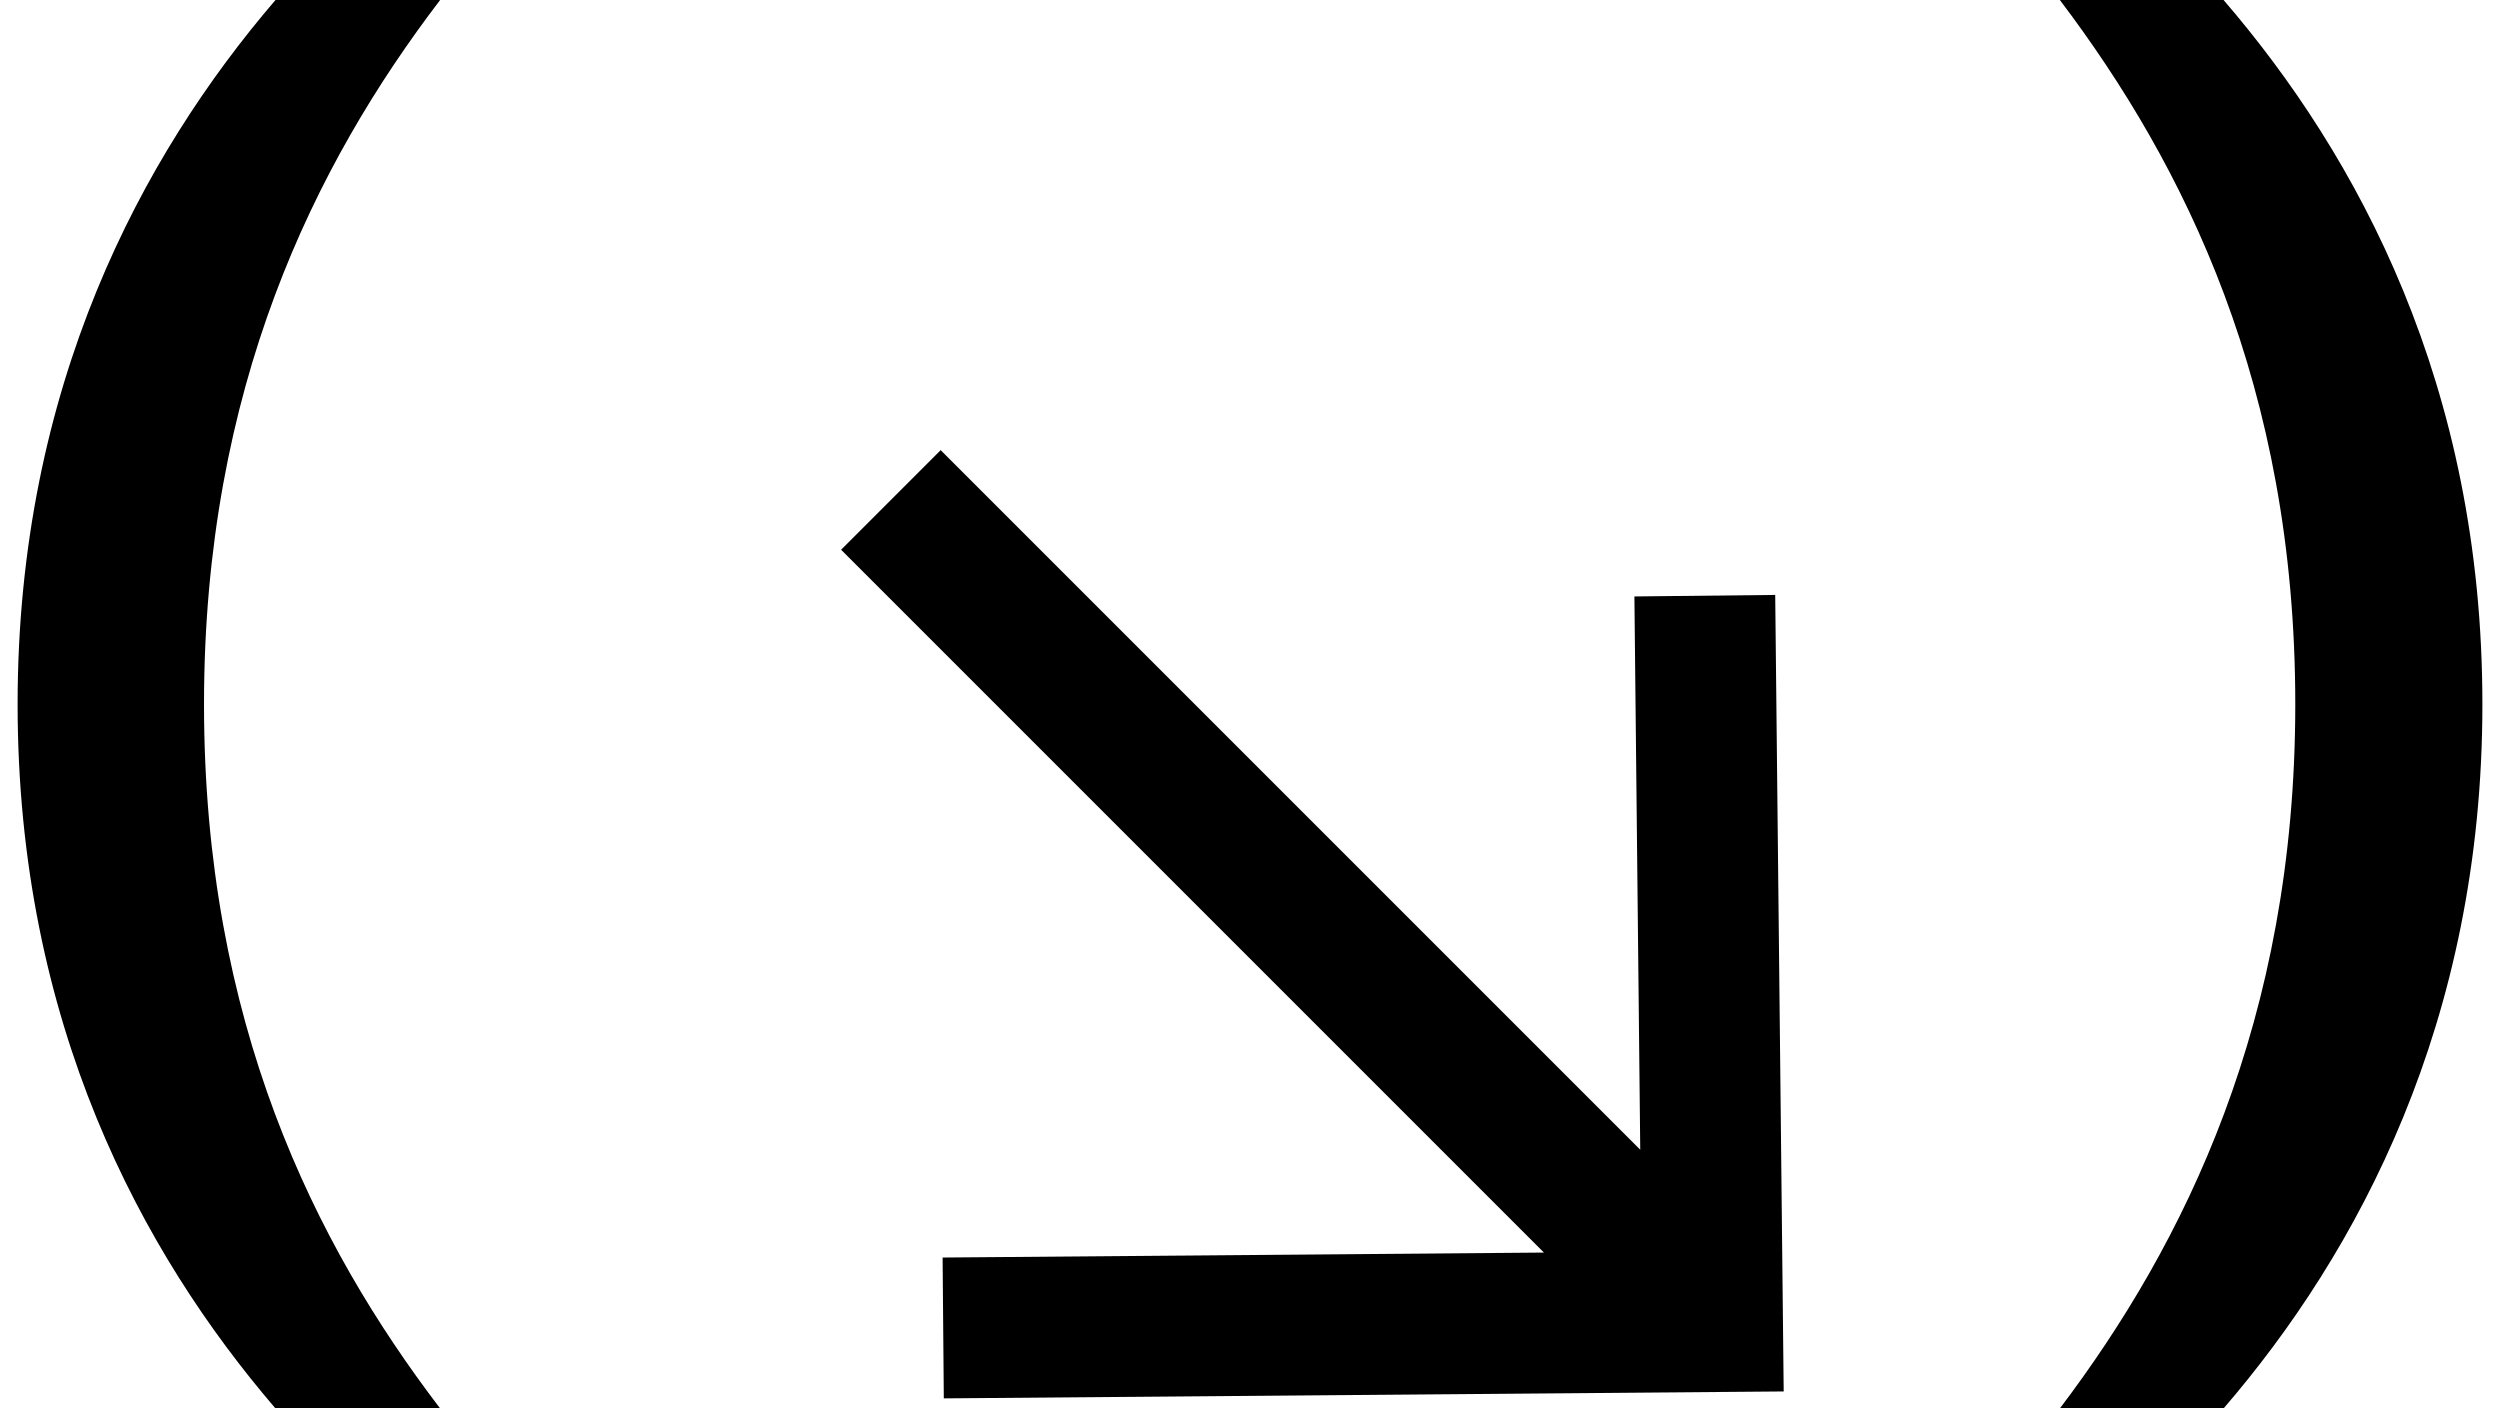
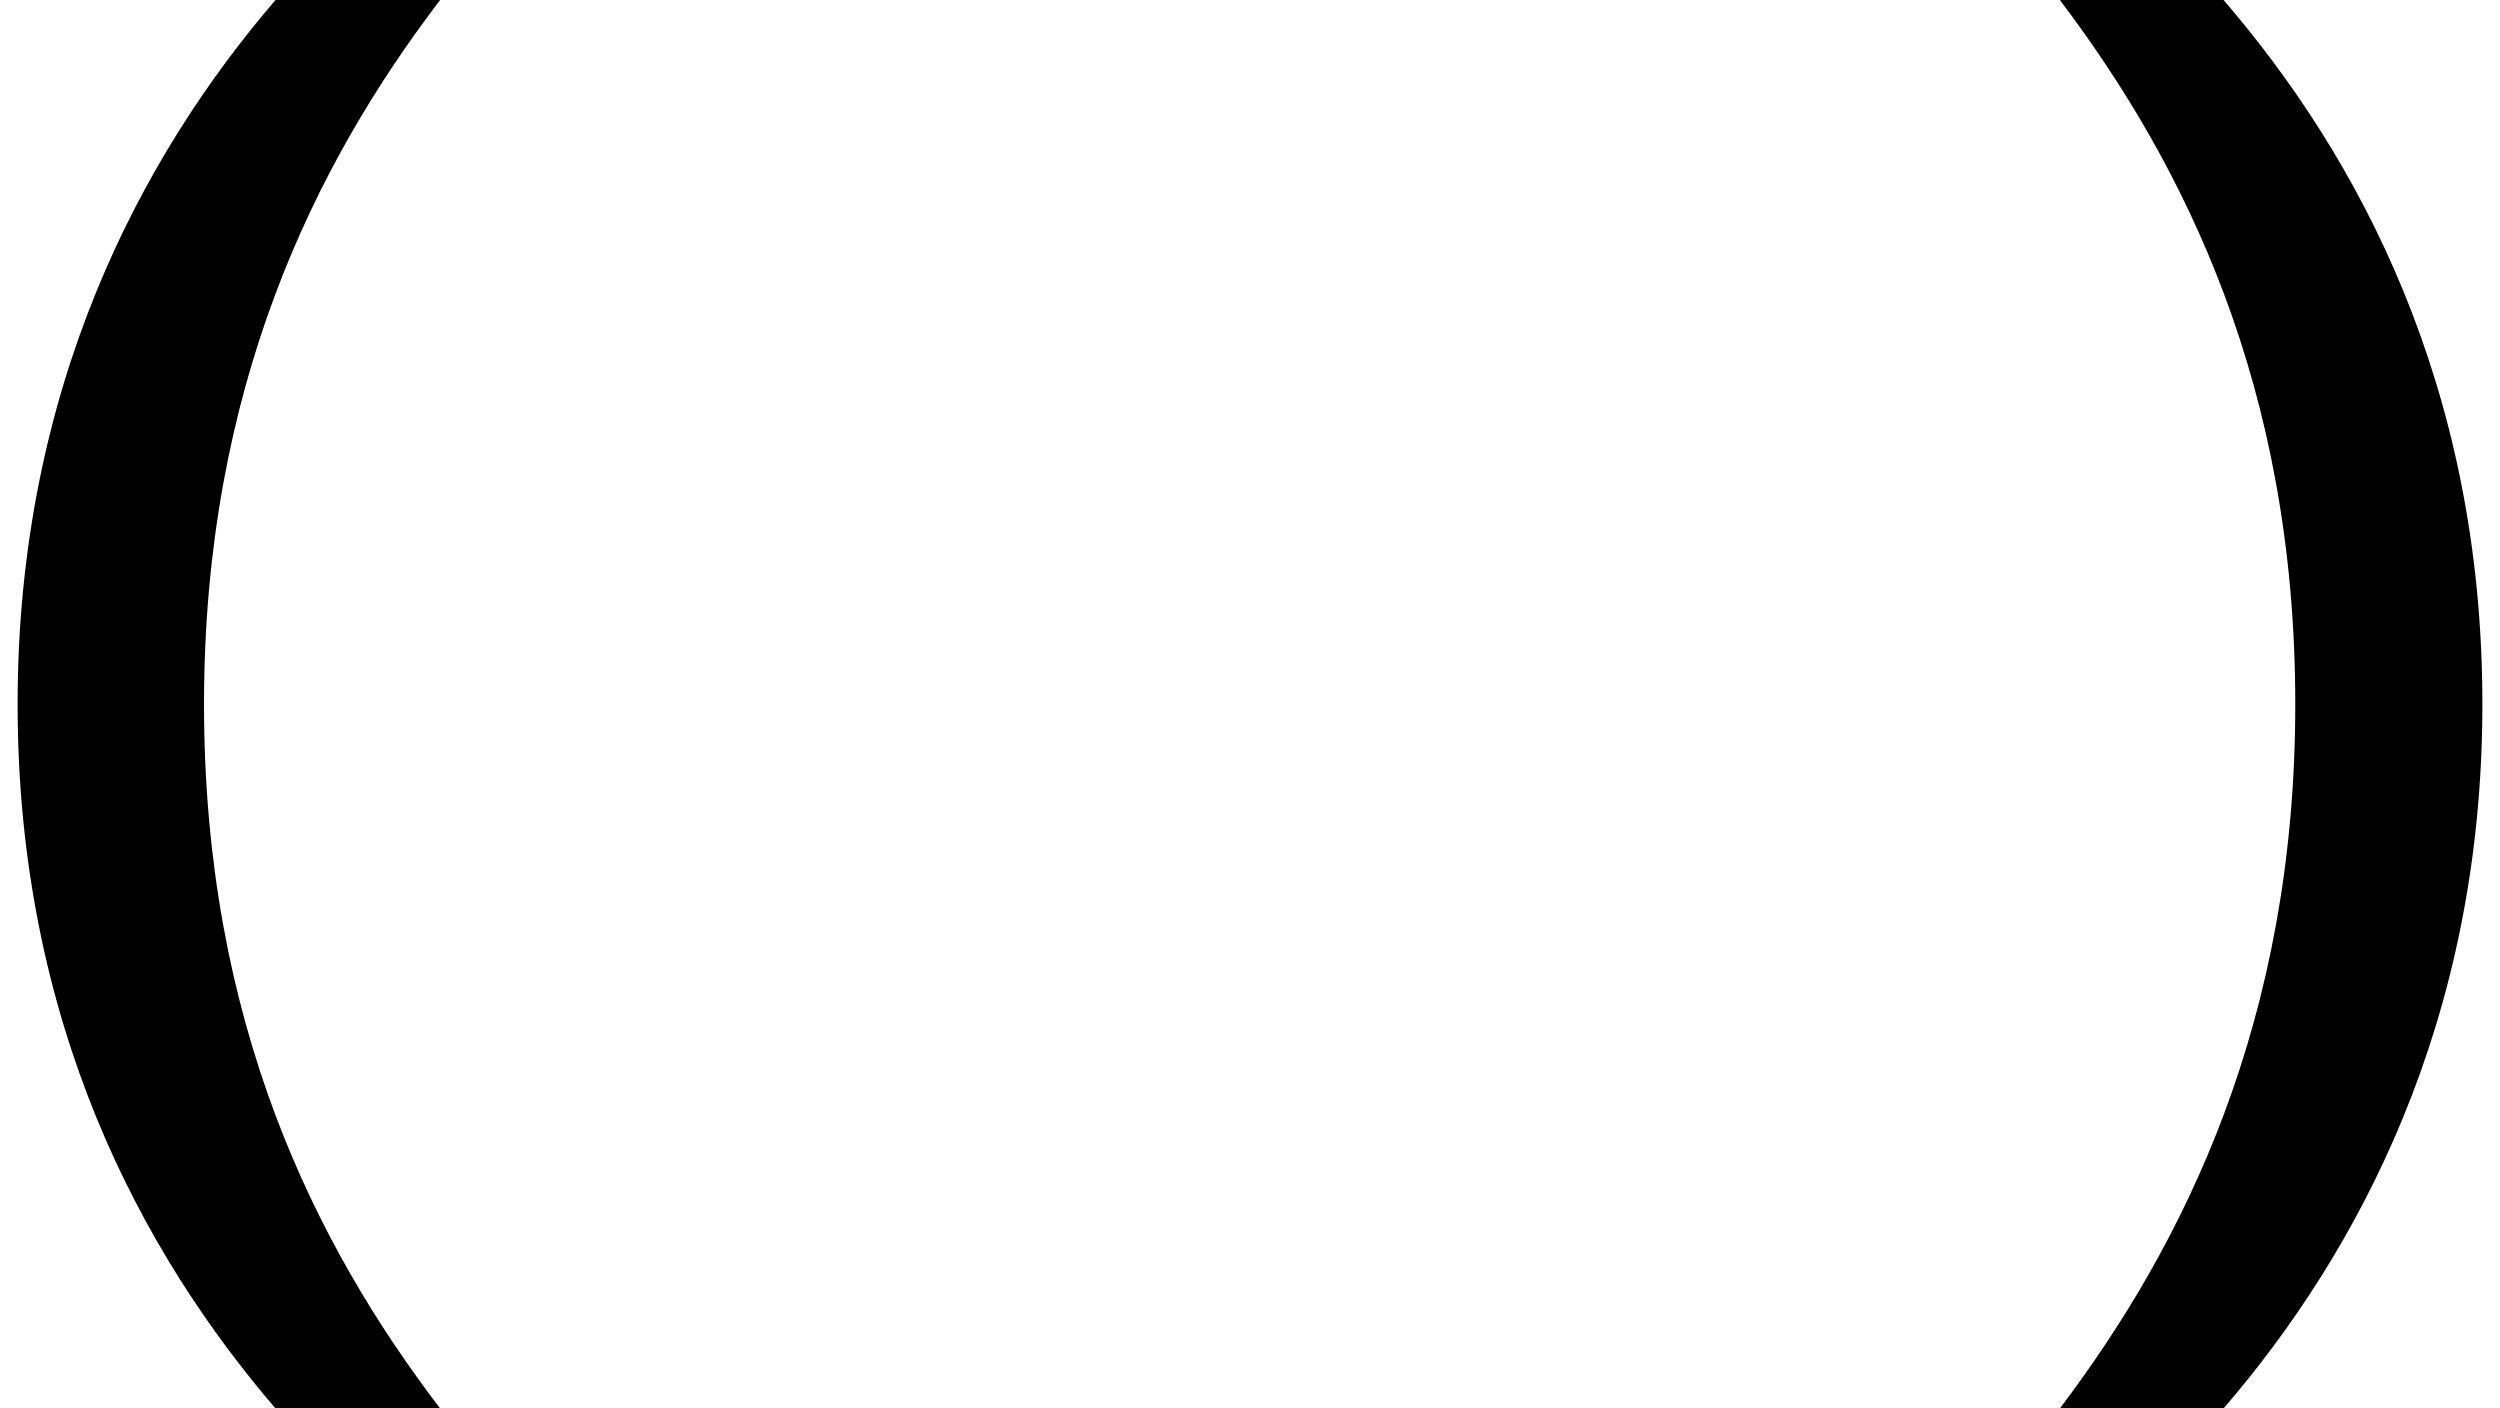
<svg xmlns="http://www.w3.org/2000/svg" width="71" height="40" viewBox="0 0 71 40" fill="none">
  <path d="M7.824 40C4.029 35.575 0.5 29.067 0.5 20C0.5 10.976 4.029 4.425 7.824 0H12.5C8.926 4.685 5.794 11.02 5.794 20C5.794 29.024 8.926 35.315 12.5 40H7.824Z" fill="black" />
  <path d="M58.5 40C62.042 35.315 65.186 28.98 65.186 20C65.186 10.976 62.042 4.685 58.5 0H63.149C66.958 4.425 70.5 10.933 70.5 20C70.5 29.024 66.958 35.575 63.149 40H58.5Z" fill="black" />
-   <path d="M23.887 15.613L43.847 35.573L26.77 35.714L26.804 39.714L50.657 39.517L50.416 16.896L46.417 16.939L46.583 32.652L26.715 12.784L23.887 15.613Z" fill="black" />
</svg>